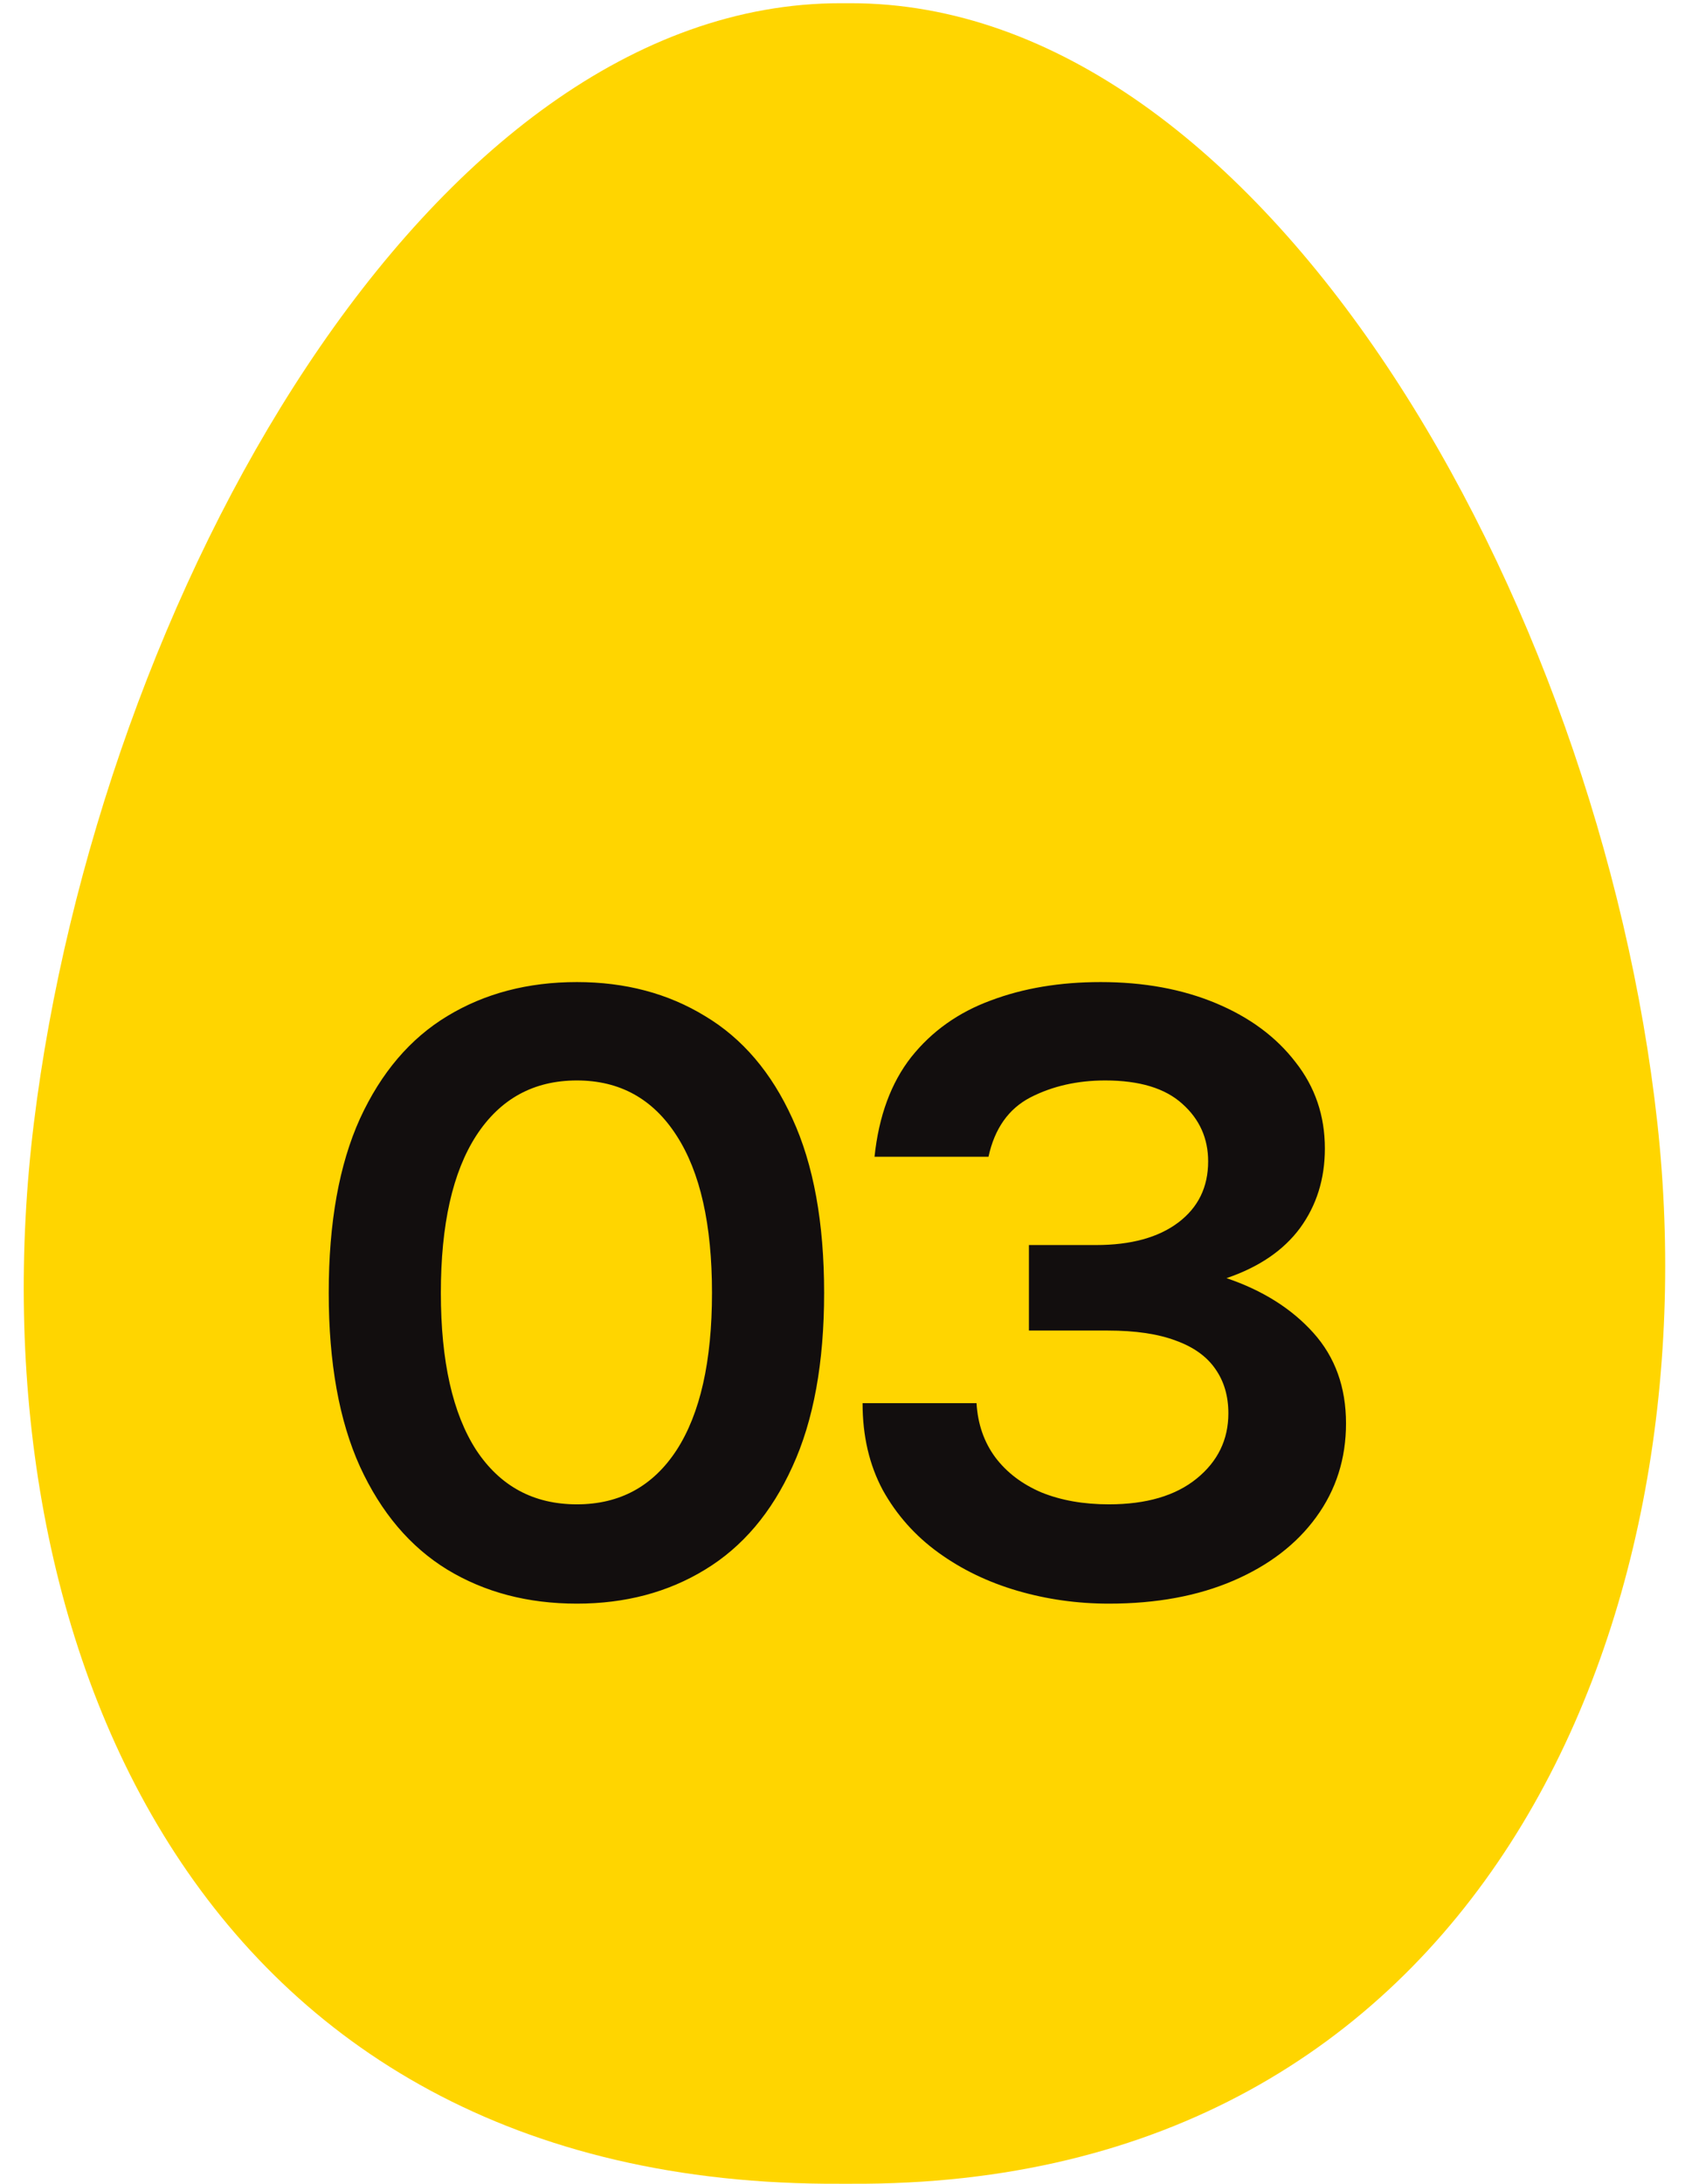
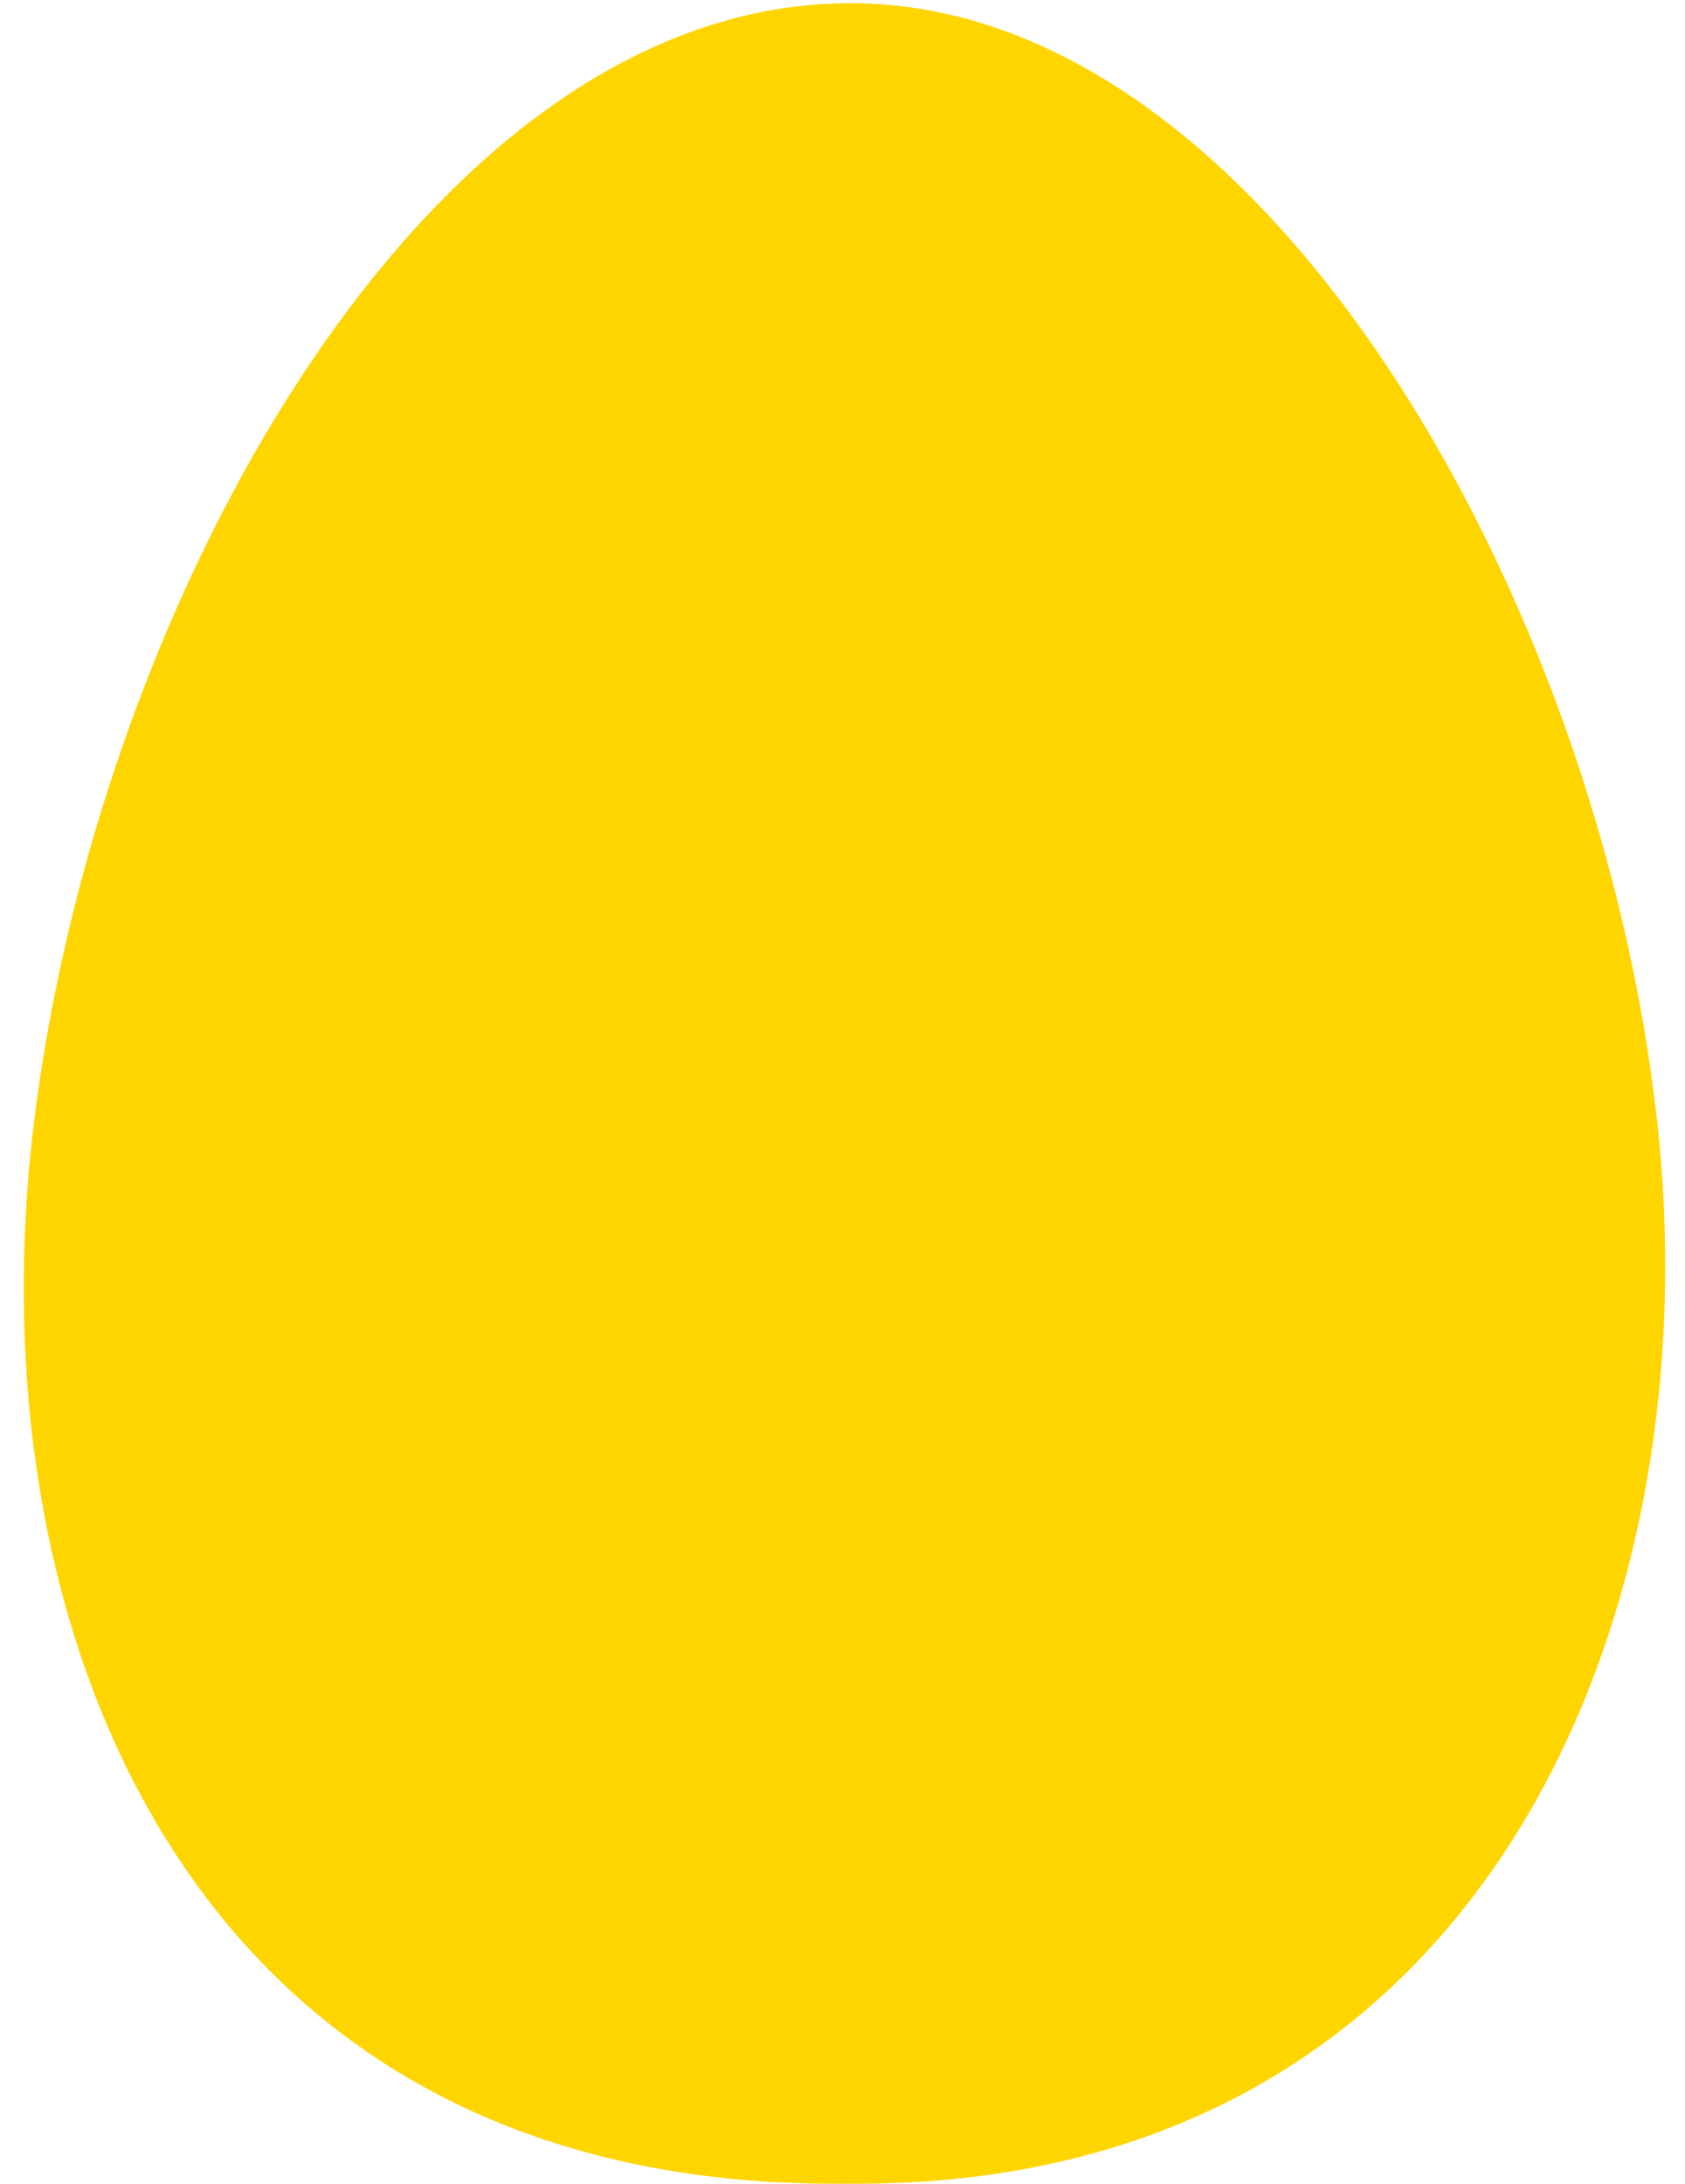
<svg xmlns="http://www.w3.org/2000/svg" width="44" height="57" viewBox="0 0 44 57" fill="none">
-   <path d="M43.278 29.311C41.771 15.613 32.979 0.076 22.209 0.084H21.954C11.185 0.076 2.567 15.632 0.885 29.311C-0.731 42.471 4.886 57.096 21.954 57C22.127 57 21.99 57 22.209 57C38.596 57.096 44.725 42.471 43.278 29.311Z" fill="#FFD500" />
-   <path d="M15.064 41.858C13.784 41.858 12.656 41.562 11.68 40.97C10.712 40.378 9.952 39.482 9.4 38.282C8.856 37.082 8.584 35.57 8.584 33.746C8.584 31.914 8.856 30.398 9.4 29.198C9.952 27.998 10.712 27.106 11.68 26.522C12.656 25.93 13.784 25.634 15.064 25.634C16.328 25.634 17.444 25.93 18.412 26.522C19.388 27.106 20.148 27.998 20.692 29.198C21.244 30.398 21.52 31.914 21.52 33.746C21.52 35.57 21.244 37.082 20.692 38.282C20.148 39.482 19.388 40.378 18.412 40.97C17.444 41.562 16.328 41.858 15.064 41.858ZM15.064 39.266C16.184 39.266 17.052 38.794 17.668 37.85C18.284 36.898 18.592 35.53 18.592 33.746C18.592 31.962 18.284 30.594 17.668 29.642C17.052 28.682 16.184 28.202 15.064 28.202C13.936 28.202 13.06 28.682 12.436 29.642C11.82 30.594 11.512 31.962 11.512 33.746C11.512 35.53 11.82 36.898 12.436 37.85C13.06 38.794 13.936 39.266 15.064 39.266ZM28.956 41.858C28.132 41.858 27.336 41.746 26.568 41.522C25.8 41.298 25.112 40.966 24.504 40.526C23.896 40.086 23.412 39.542 23.052 38.894C22.7 38.238 22.524 37.482 22.524 36.626H25.5C25.532 37.17 25.696 37.642 25.992 38.042C26.288 38.434 26.688 38.738 27.192 38.954C27.704 39.162 28.292 39.266 28.956 39.266C29.932 39.266 30.696 39.042 31.248 38.594C31.8 38.146 32.076 37.578 32.076 36.89C32.076 36.442 31.964 36.058 31.74 35.738C31.516 35.41 31.172 35.162 30.708 34.994C30.244 34.818 29.652 34.73 28.932 34.73H26.868V32.498H28.62C29.532 32.498 30.248 32.302 30.768 31.91C31.288 31.518 31.548 30.986 31.548 30.314C31.548 29.714 31.324 29.214 30.876 28.814C30.428 28.406 29.756 28.202 28.86 28.202C28.132 28.202 27.48 28.35 26.904 28.646C26.336 28.942 25.972 29.458 25.812 30.194H22.836C22.948 29.13 23.268 28.262 23.796 27.59C24.332 26.918 25.024 26.426 25.872 26.114C26.72 25.794 27.676 25.634 28.74 25.634C29.868 25.634 30.872 25.818 31.752 26.186C32.632 26.554 33.324 27.066 33.828 27.722C34.34 28.37 34.596 29.122 34.596 29.978C34.596 30.77 34.38 31.462 33.948 32.054C33.516 32.638 32.876 33.074 32.028 33.362C32.972 33.682 33.728 34.158 34.296 34.79C34.864 35.422 35.148 36.21 35.148 37.154C35.148 38.074 34.888 38.89 34.368 39.602C33.856 40.306 33.136 40.858 32.208 41.258C31.28 41.658 30.196 41.858 28.956 41.858Z" fill="#120E0E" />
+   <path d="M43.278 29.311C41.771 15.613 32.979 0.076 22.209 0.084C11.185 0.076 2.567 15.632 0.885 29.311C-0.731 42.471 4.886 57.096 21.954 57C22.127 57 21.99 57 22.209 57C38.596 57.096 44.725 42.471 43.278 29.311Z" fill="#FFD500" />
</svg>